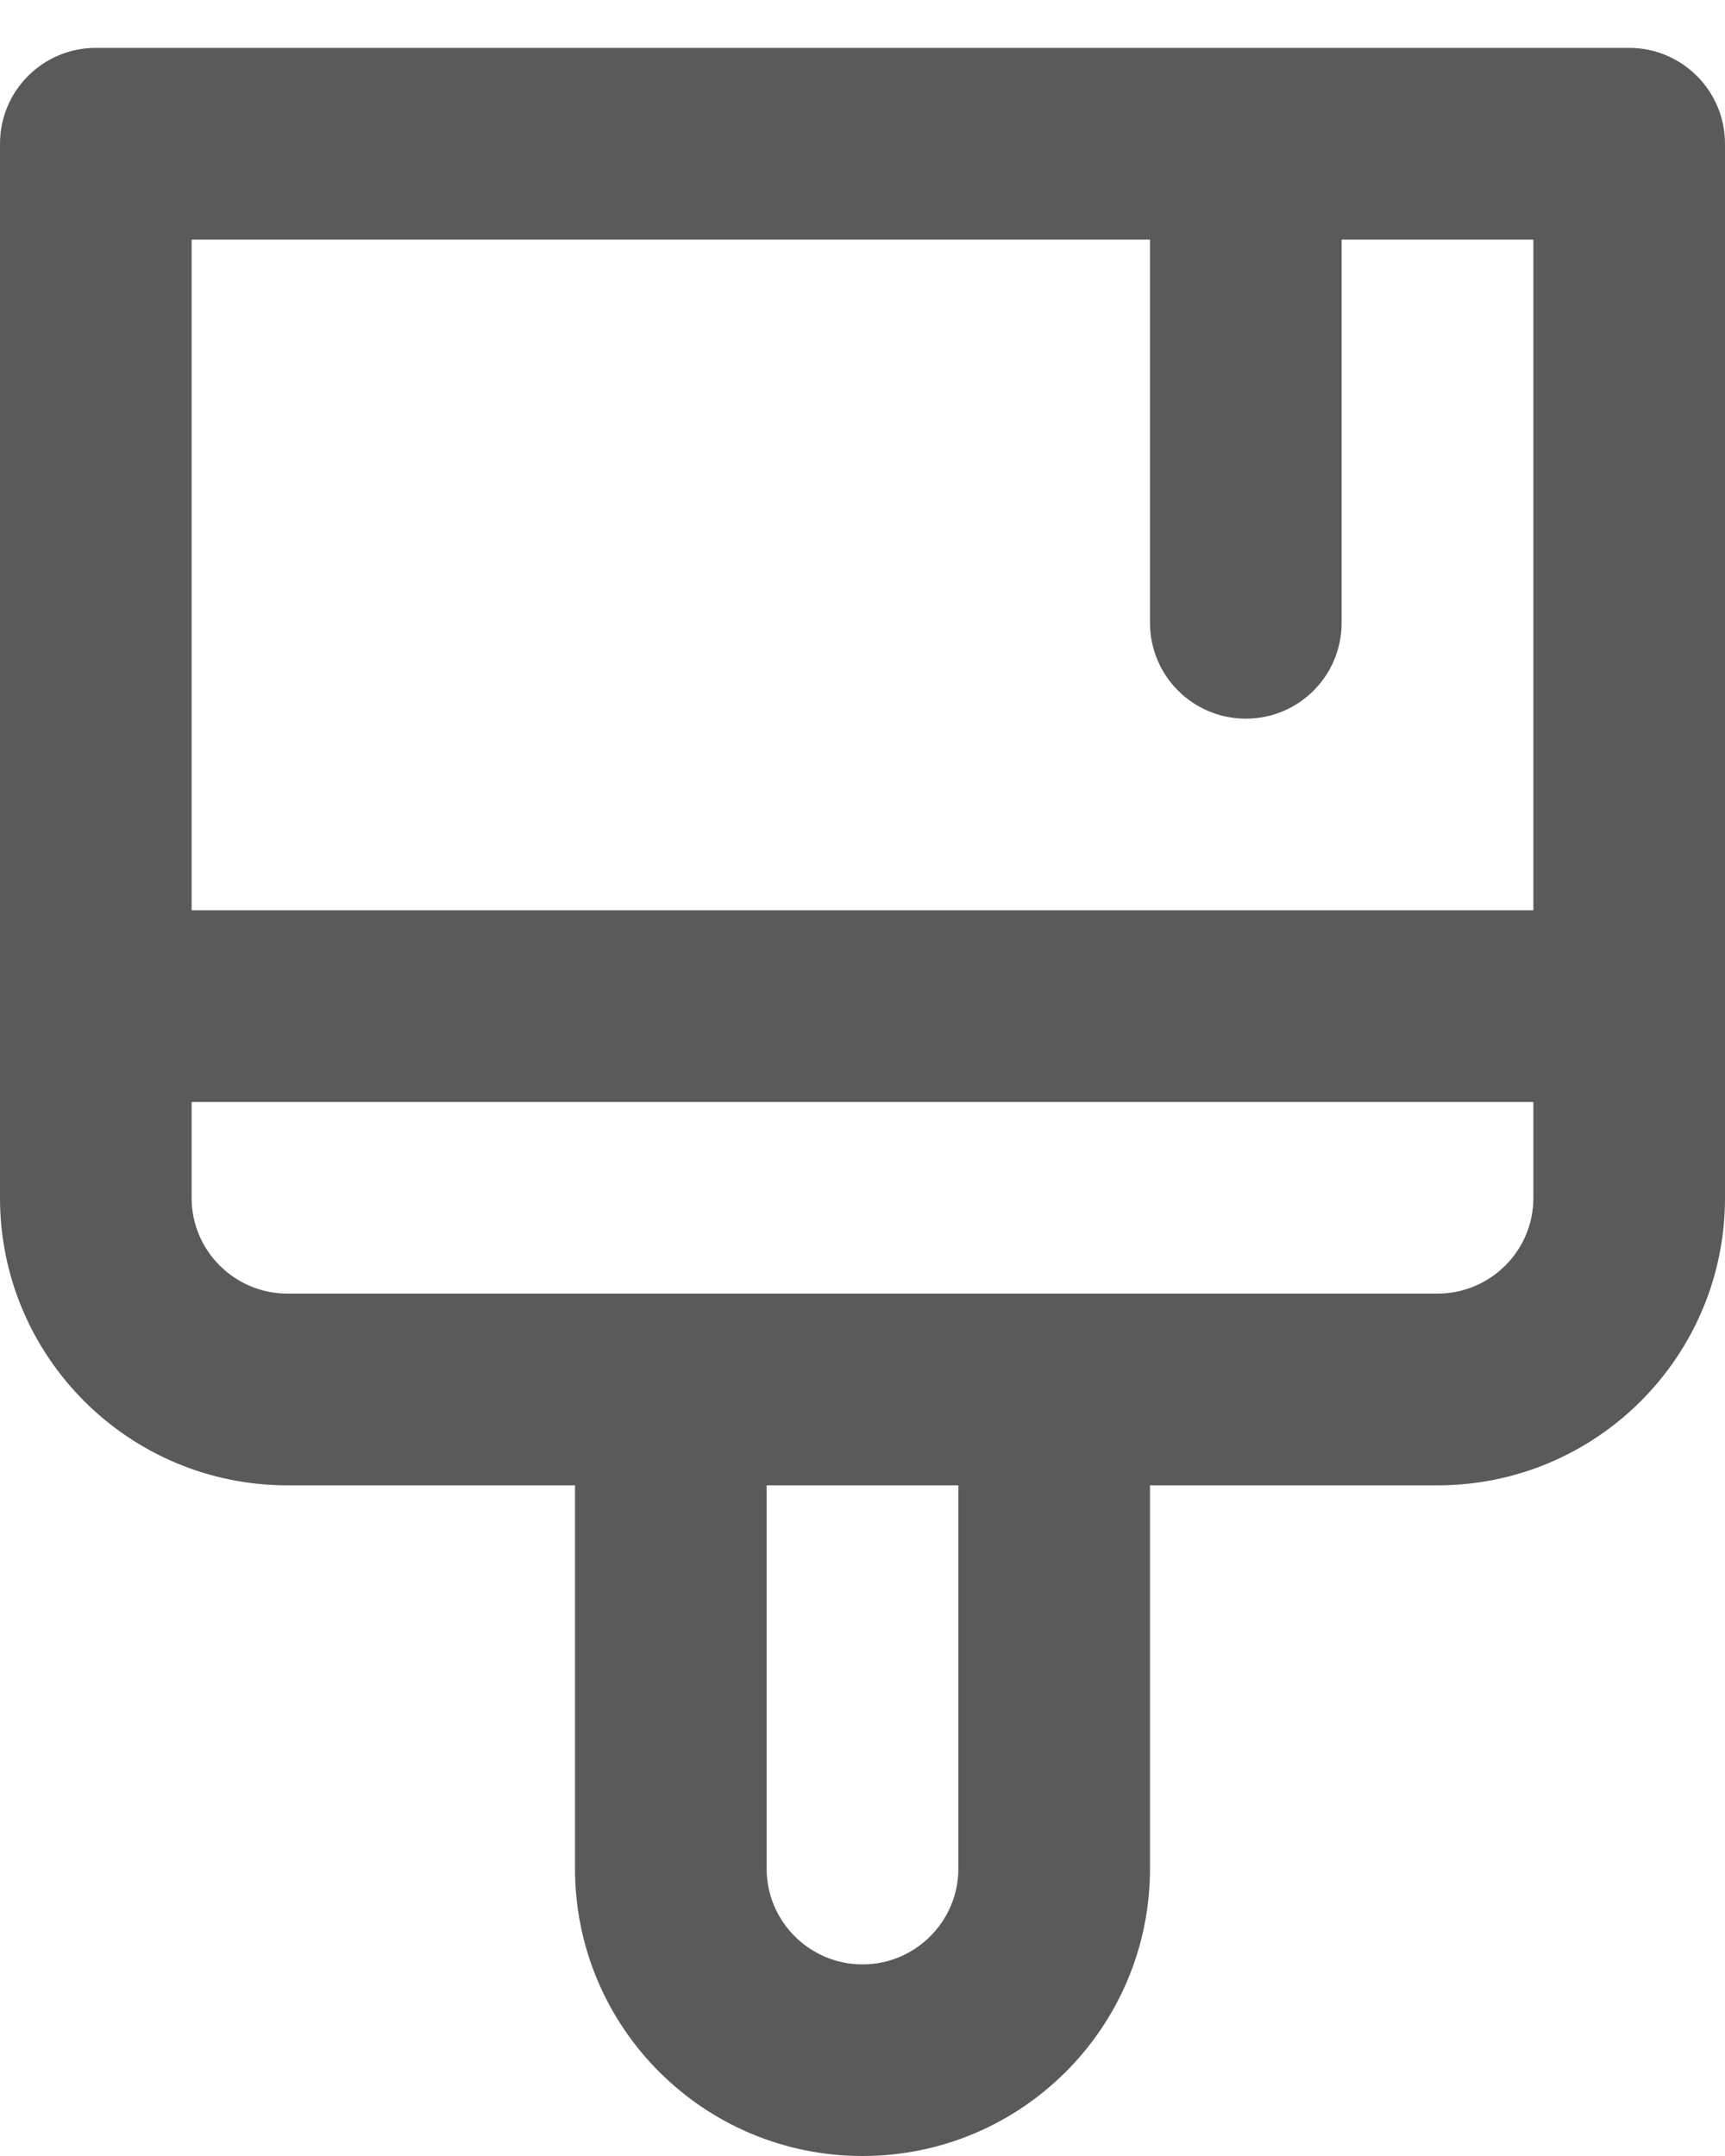
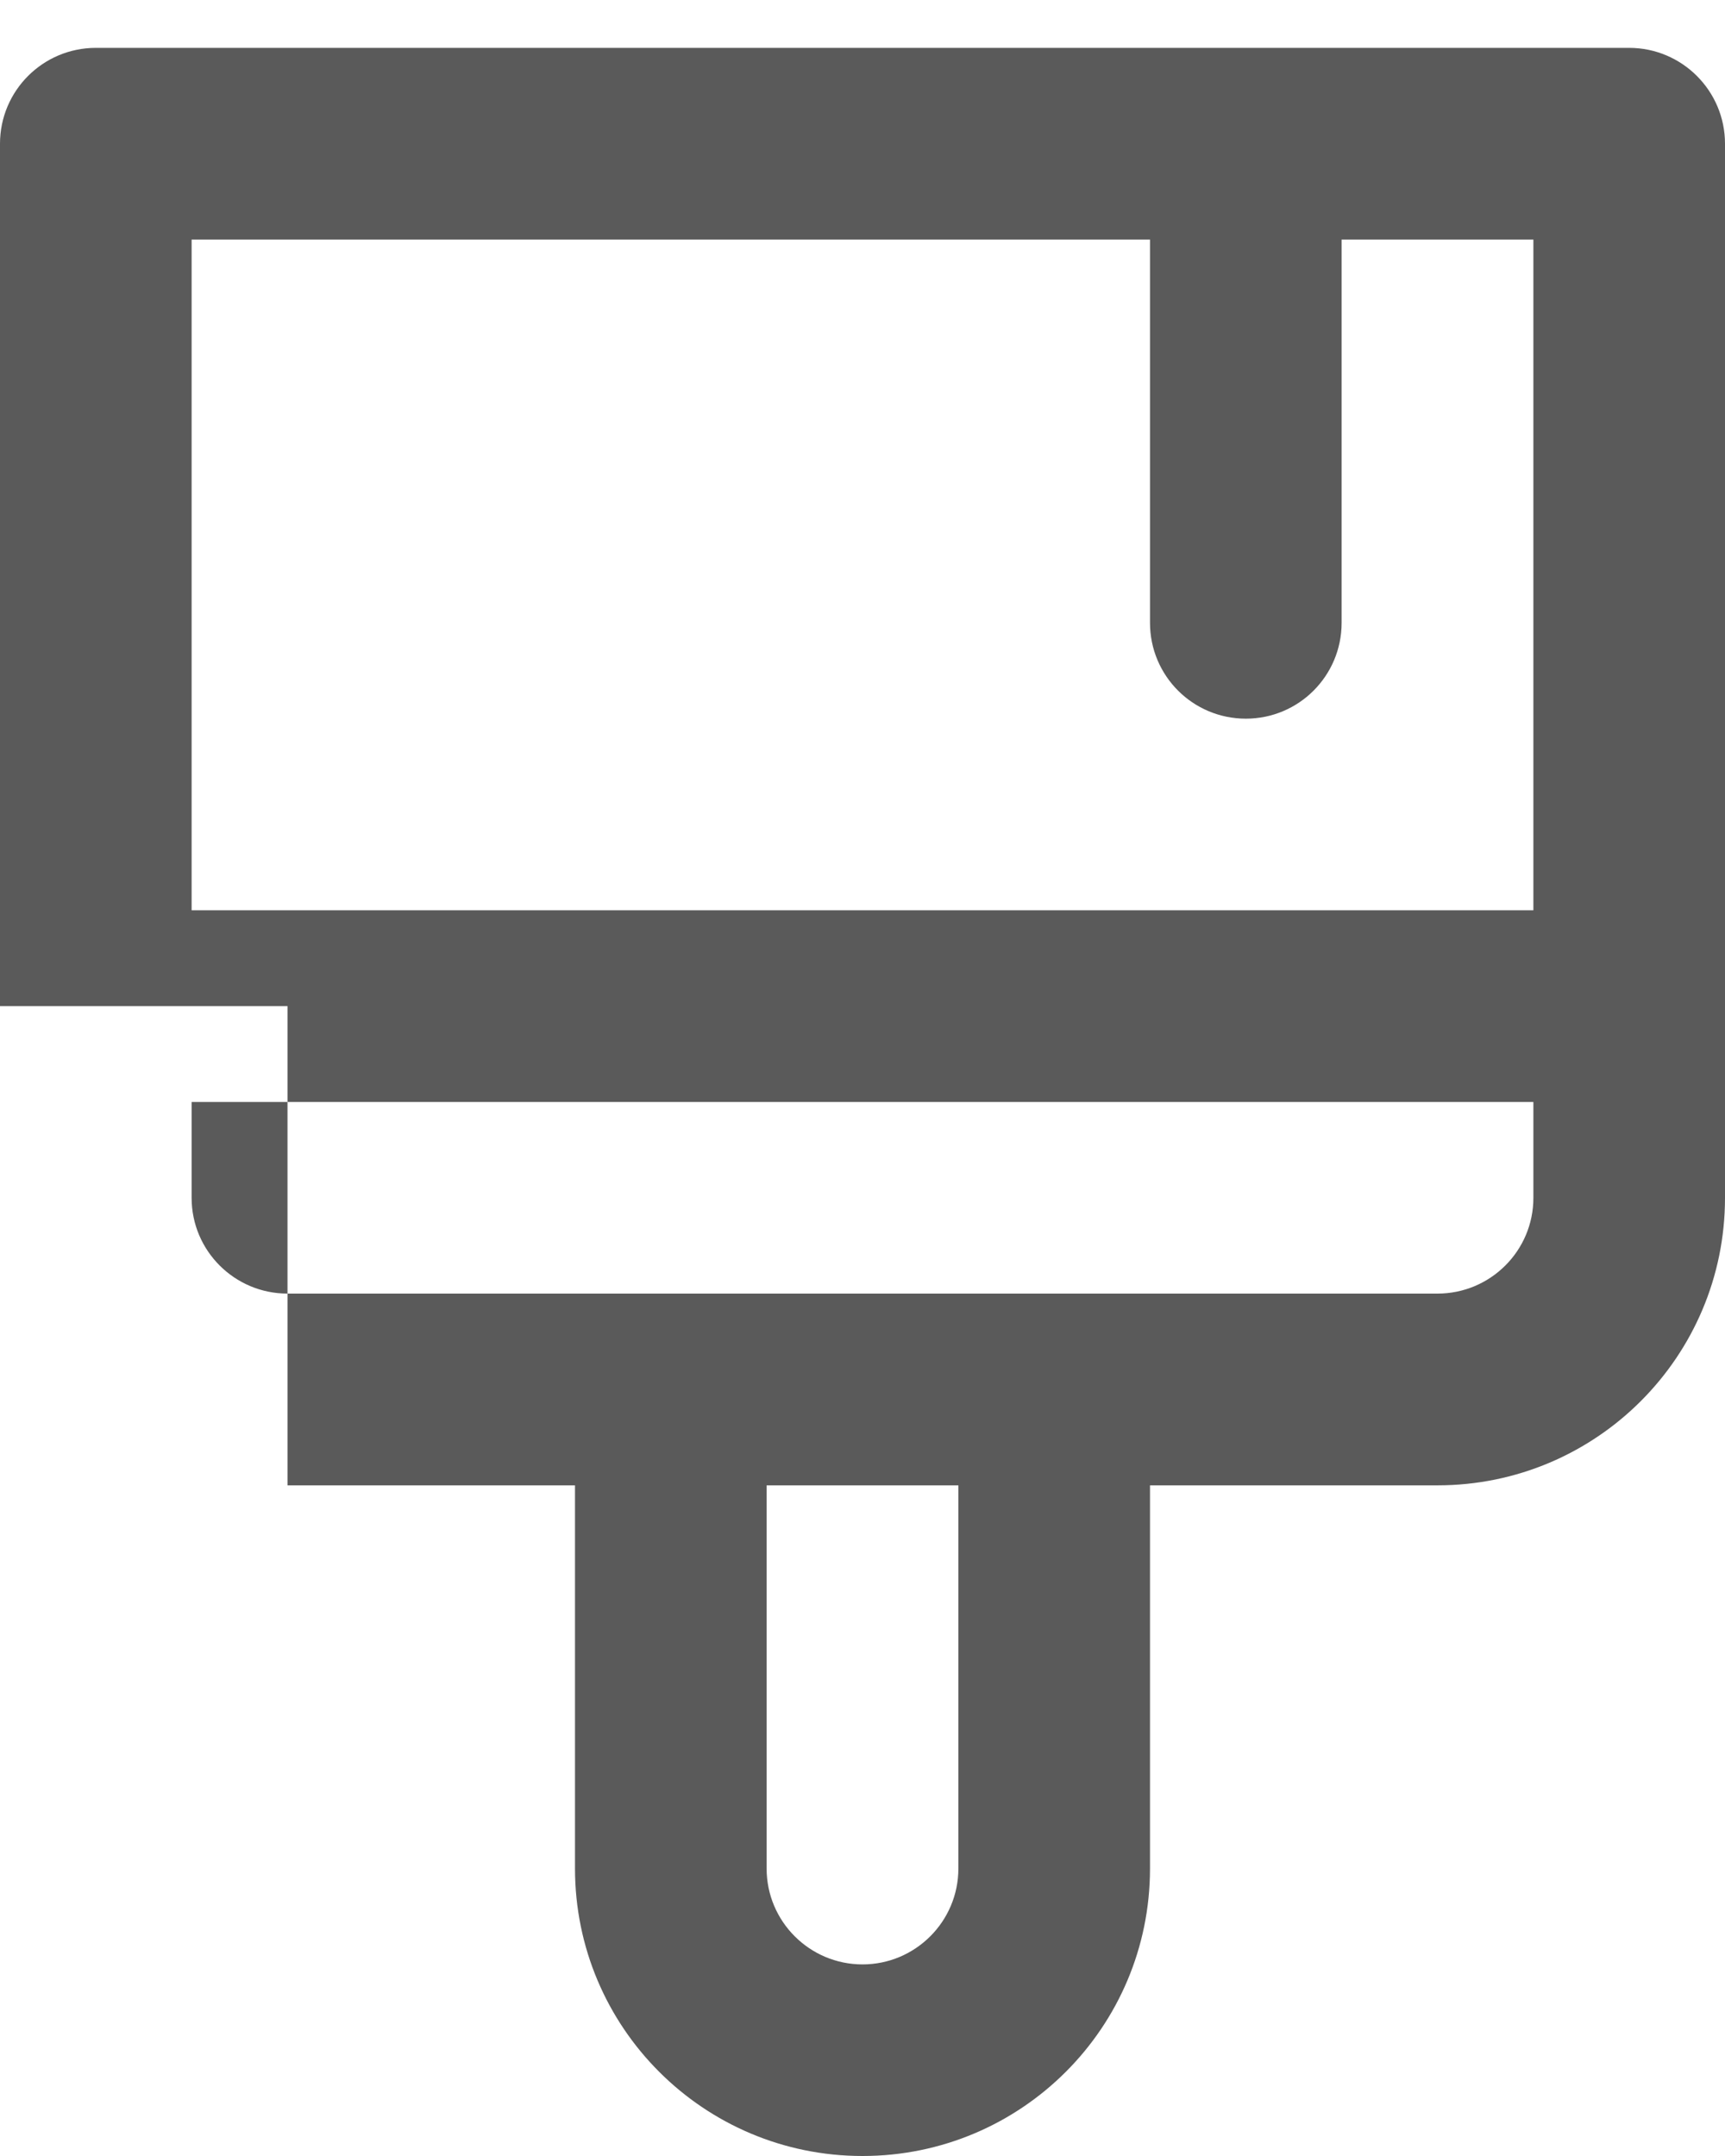
<svg xmlns="http://www.w3.org/2000/svg" width="12" height="15" viewBox="0 0 12 15" fill="none">
-   <path fill-rule="evenodd" clip-rule="evenodd" d="M1.333 6.333V1.667H8V4.333C8 4.702 8.298 5 8.667 5C9.035 5 9.333 4.702 9.333 4.333V1.667H10.667V6.333H1.333ZM0 7V1C0 0.632 0.298 0.333 0.667 0.333H11.333C11.701 0.333 12 0.632 12 1V7V8.334C12 9.438 11.105 10.334 10 10.334H8V13C8 14.105 7.105 15 6 15C4.895 15 4 14.105 4 13V10.334H2C0.895 10.334 0 9.438 0 8.334V7ZM4 9H8H10C10.368 9 10.667 8.702 10.667 8.334V7.667H1.333V8.334C1.333 8.702 1.632 9 2 9H4ZM5.333 10.334V13C5.333 13.368 5.632 13.667 6 13.667C6.368 13.667 6.667 13.368 6.667 13V10.334H5.333Z" fill="#5A5A5A" />
+   <path fill-rule="evenodd" clip-rule="evenodd" d="M1.333 6.333V1.667H8V4.333C8 4.702 8.298 5 8.667 5C9.035 5 9.333 4.702 9.333 4.333V1.667H10.667V6.333H1.333ZM0 7V1C0 0.632 0.298 0.333 0.667 0.333H11.333C11.701 0.333 12 0.632 12 1V7V8.334C12 9.438 11.105 10.334 10 10.334H8V13C8 14.105 7.105 15 6 15C4.895 15 4 14.105 4 13V10.334H2V7ZM4 9H8H10C10.368 9 10.667 8.702 10.667 8.334V7.667H1.333V8.334C1.333 8.702 1.632 9 2 9H4ZM5.333 10.334V13C5.333 13.368 5.632 13.667 6 13.667C6.368 13.667 6.667 13.368 6.667 13V10.334H5.333Z" fill="#5A5A5A" />
</svg>